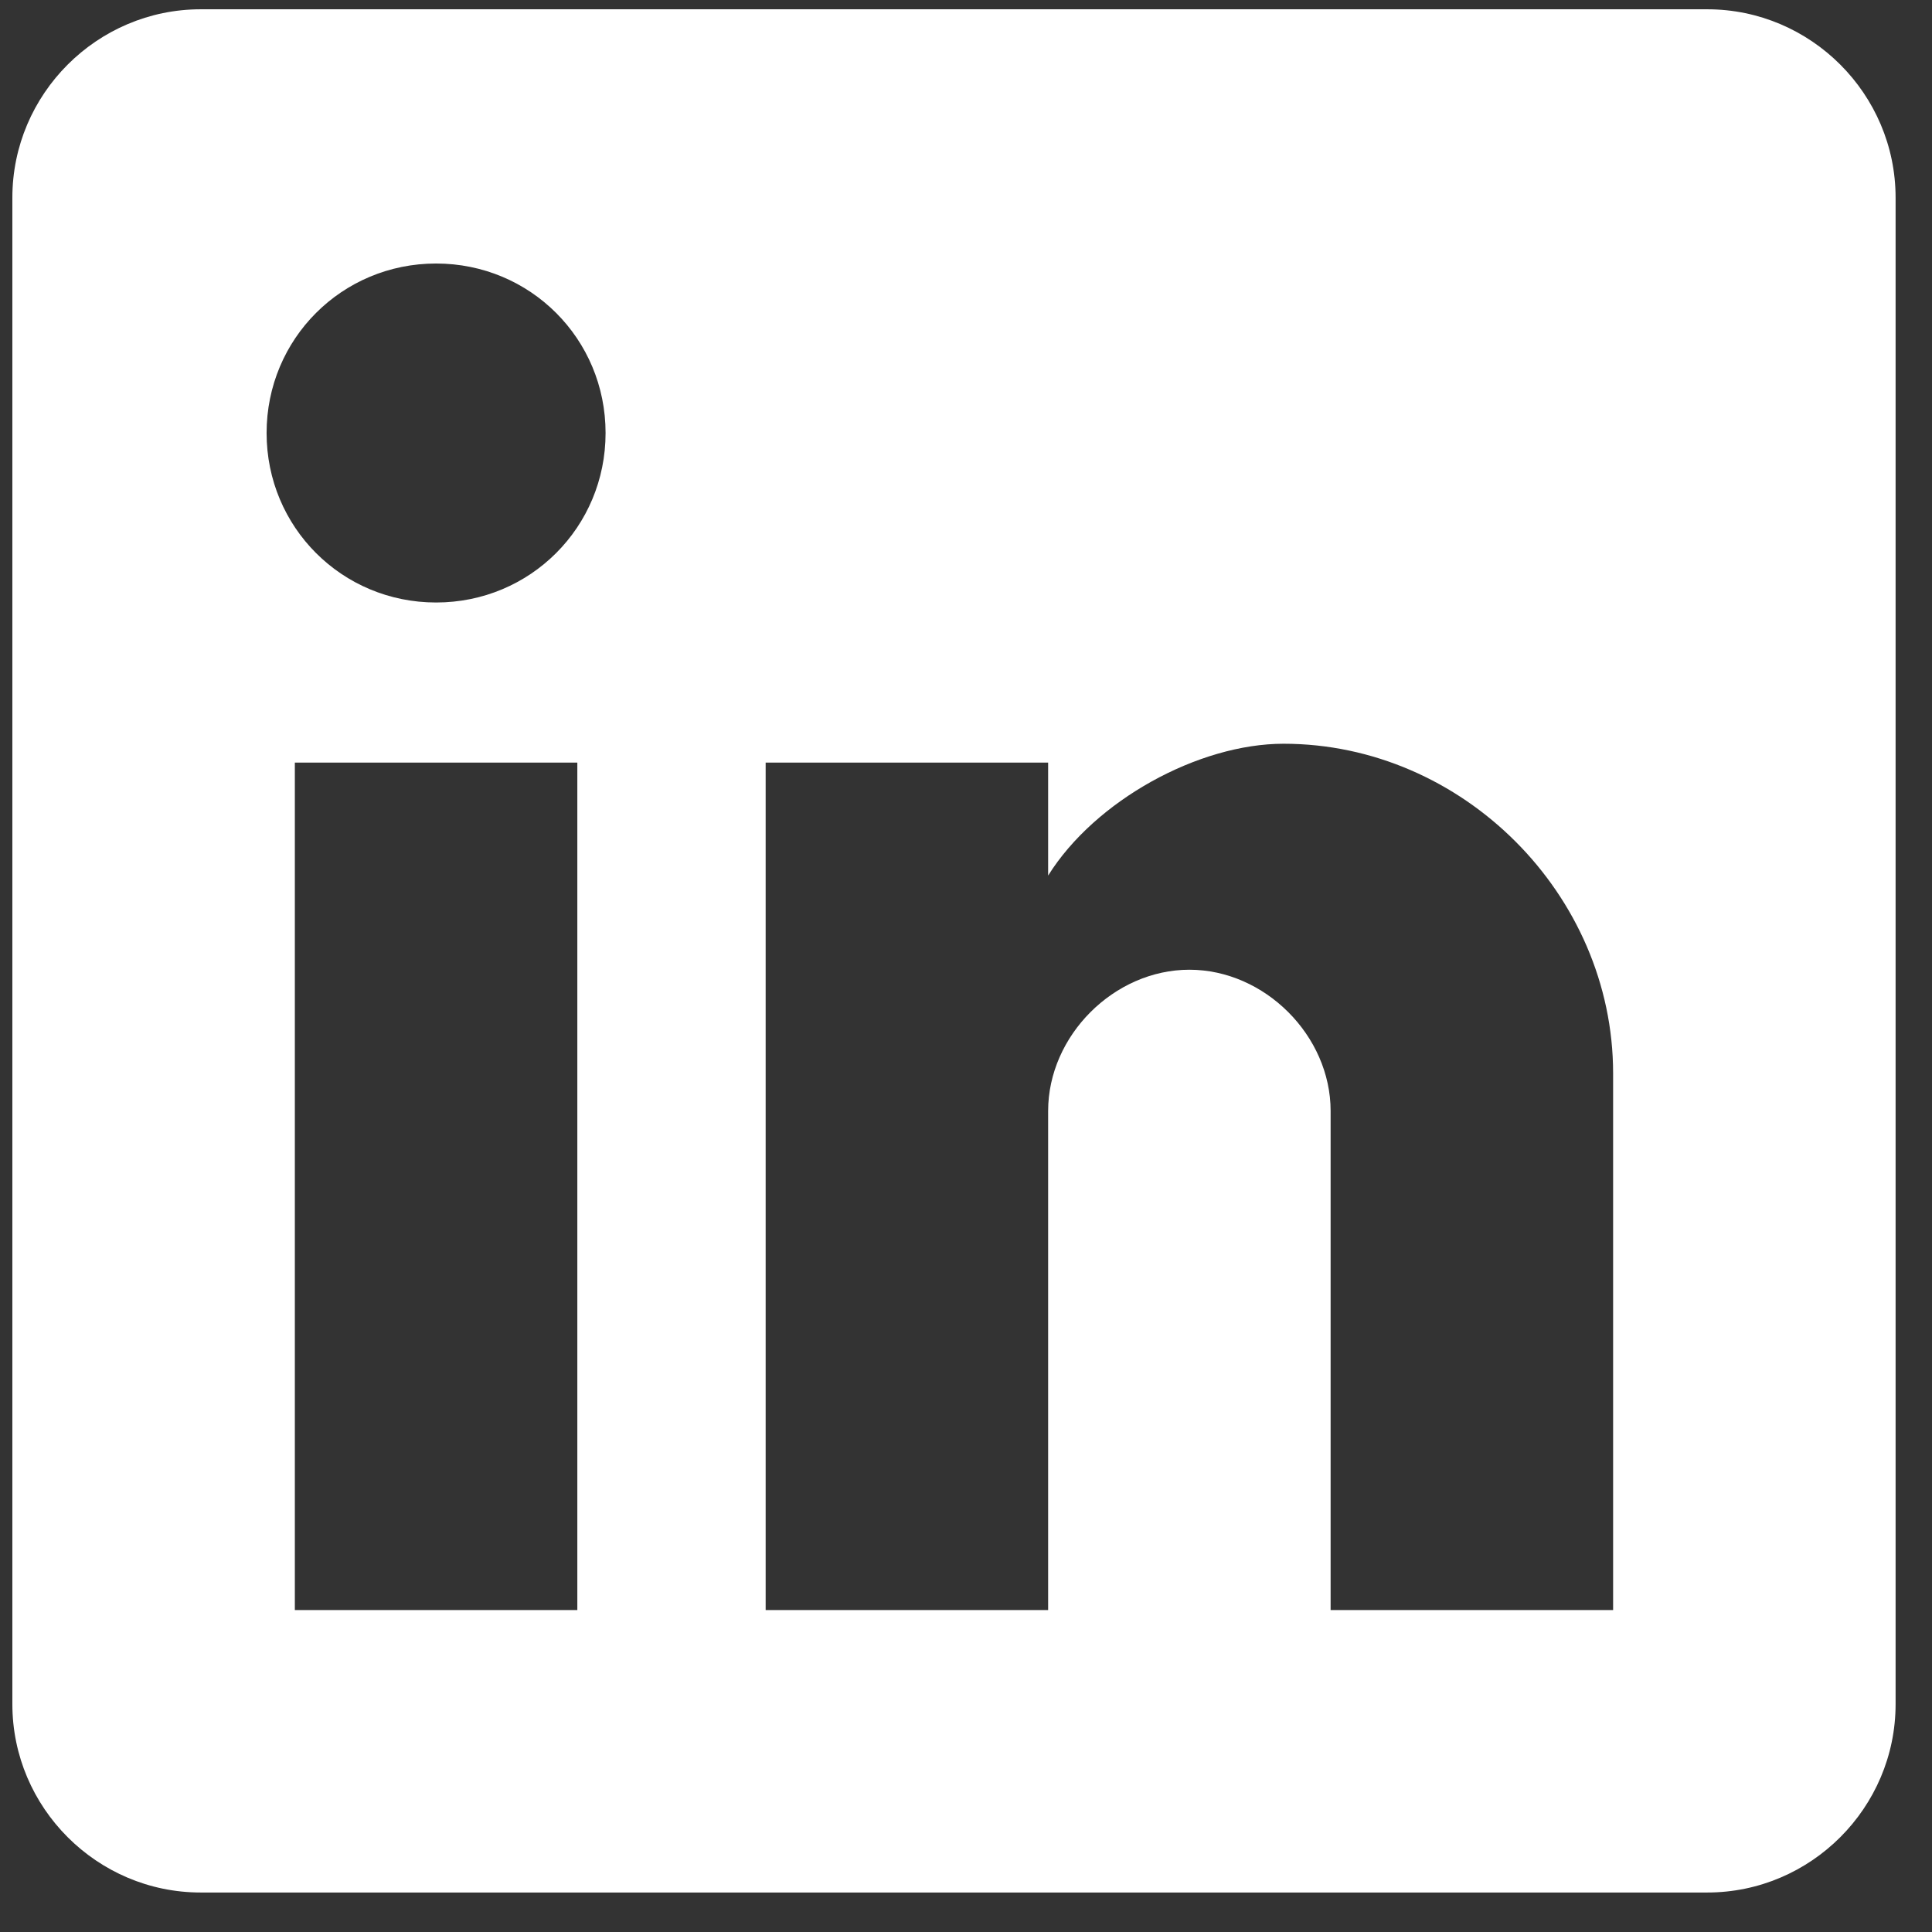
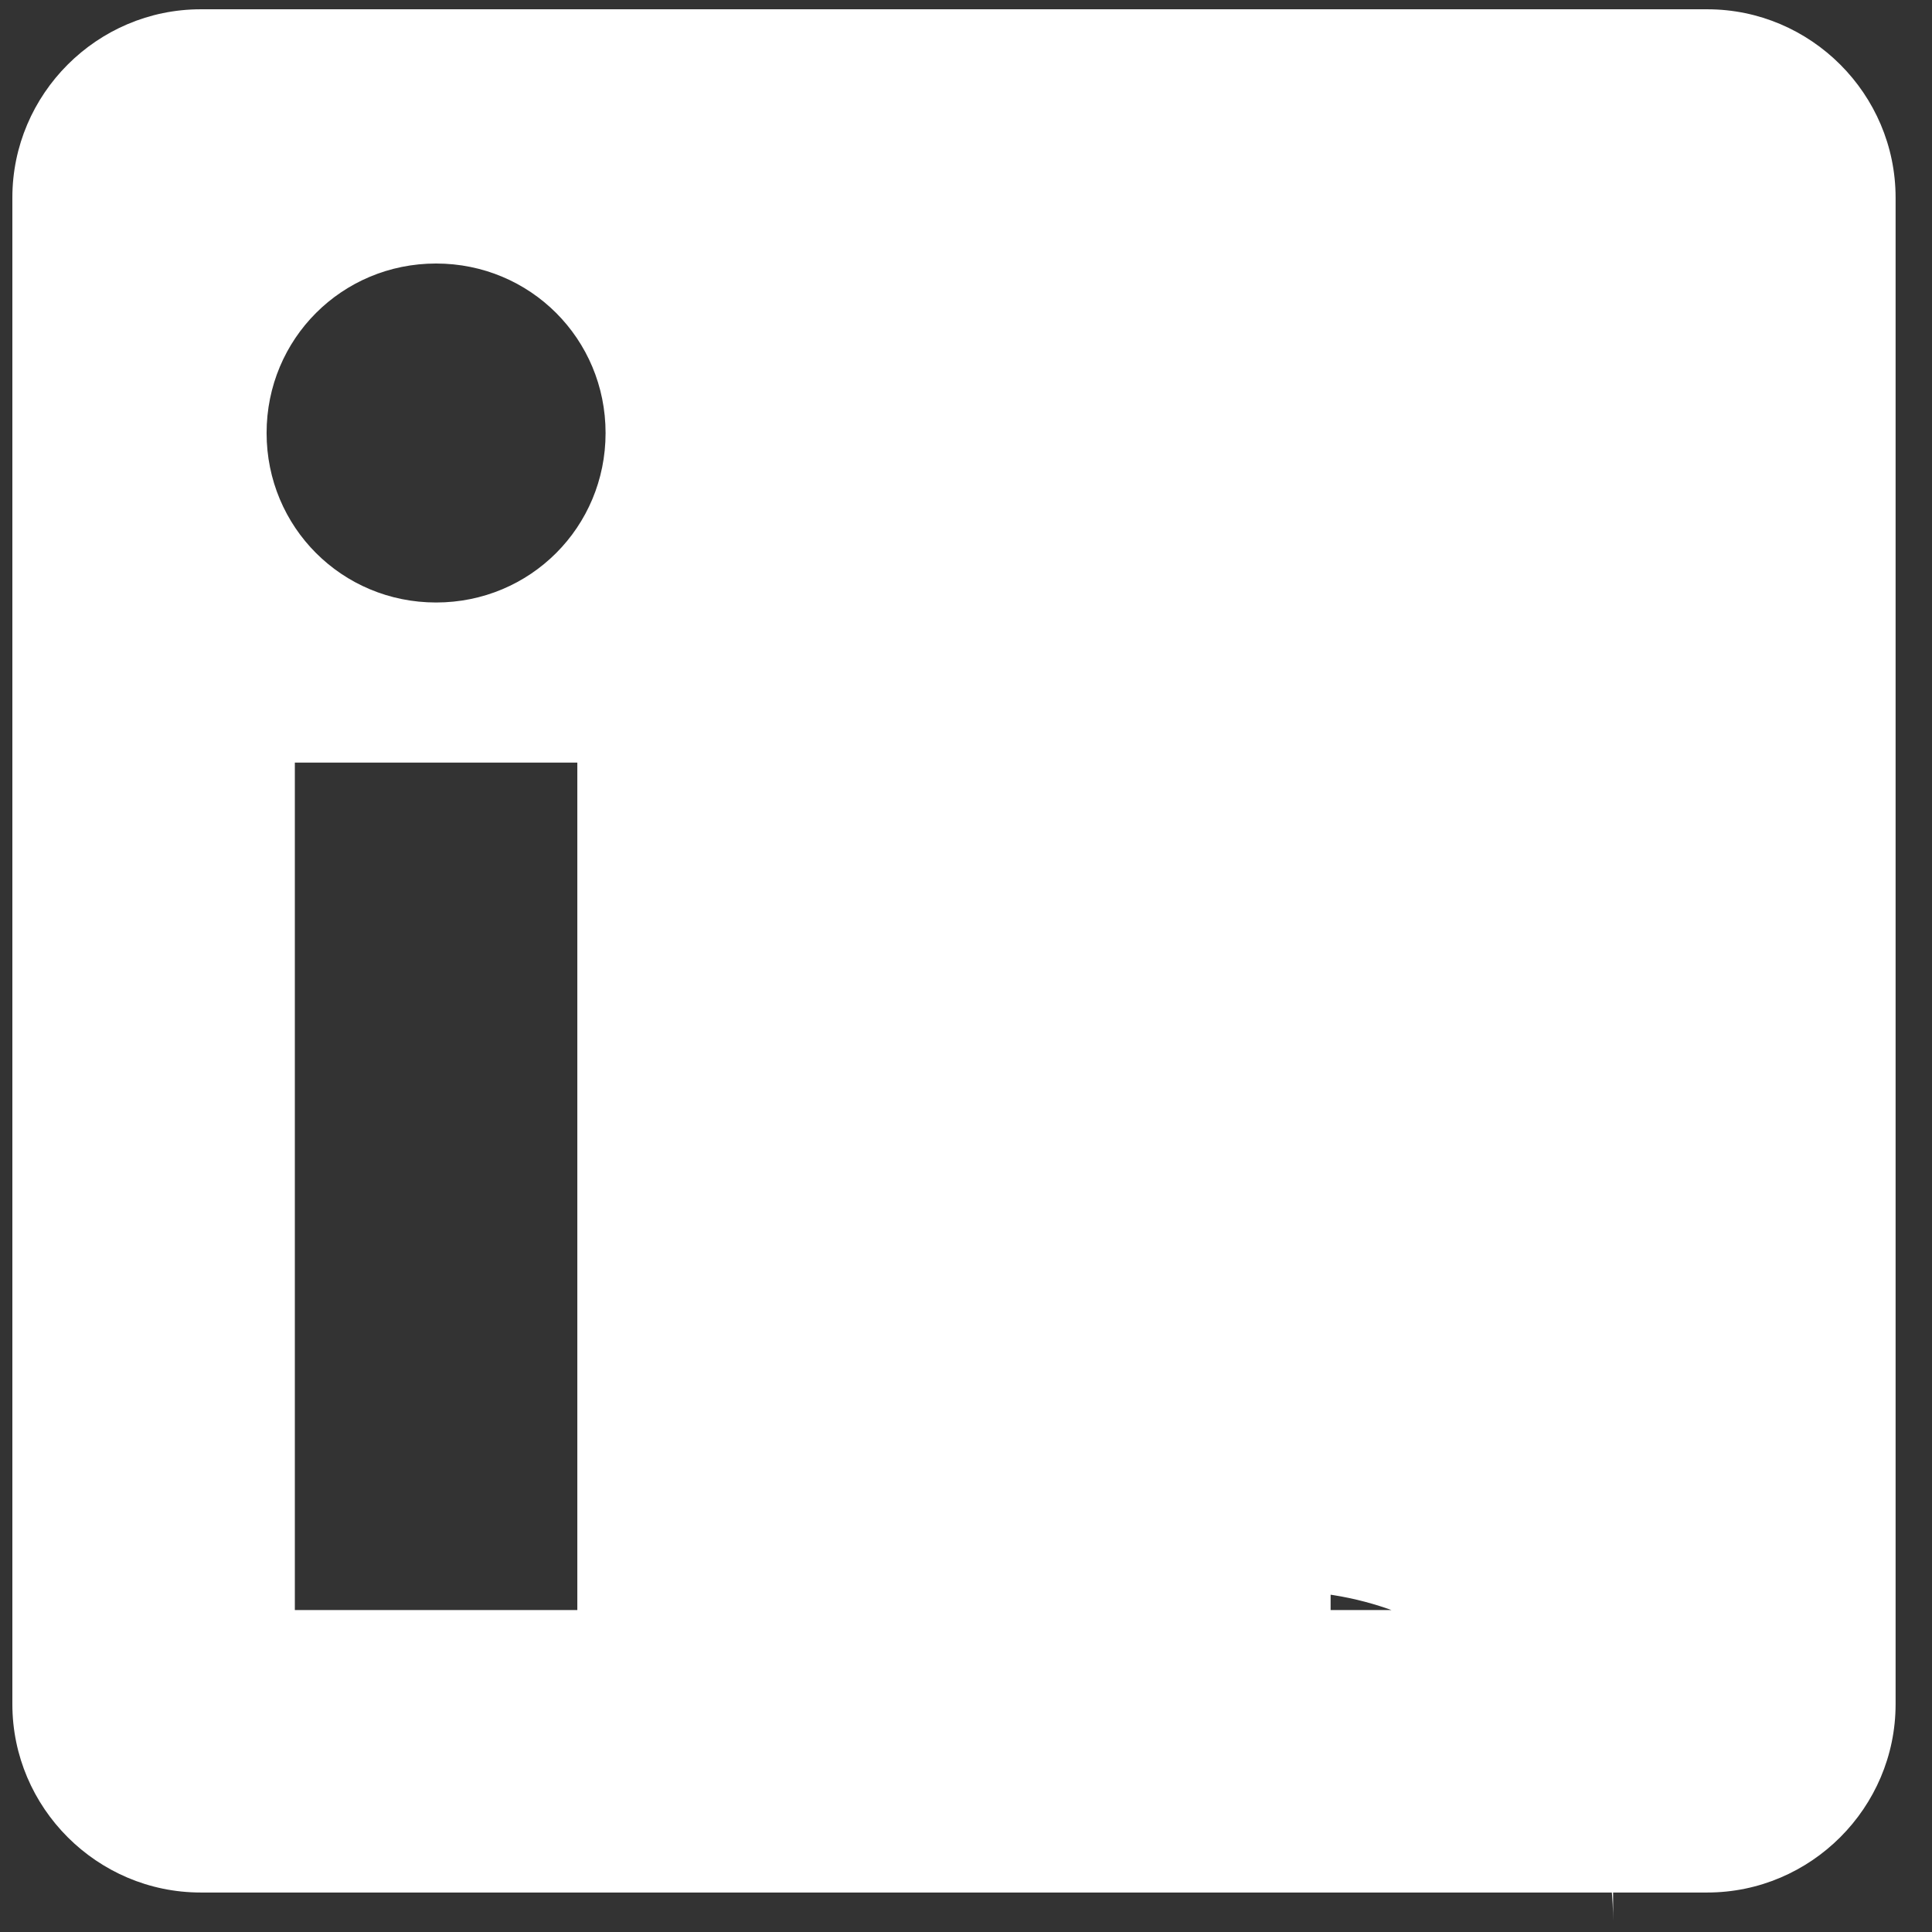
<svg xmlns="http://www.w3.org/2000/svg" width="100%" height="100%" viewBox="0 0 217 217" version="1.1" xml:space="preserve" style="fill-rule:evenodd;clip-rule:evenodd;stroke-linejoin:round;stroke-miterlimit:2;">
  <rect x="0" y="0" width="217" height="217" fill="#333333" stroke="none" />
-   <path id="social-linkedin" d="M191.759,1.043l-169.218,-0c-11.634,-0 -21.152,9.518 -21.152,21.152l-0,169.218c-0,11.634 9.518,21.152 21.152,21.152l169.218,0c11.634,0 21.152,-9.518 21.152,-21.152l0,-169.218c0,-11.634 -9.518,-21.152 -21.152,-21.152Zm-126.914,179.794l-31.728,-0l-0,-95.185l31.728,-0l0,95.185Zm-15.864,-113.165c-10.576,0 -19.037,-8.461 -19.037,-19.037c0,-10.576 8.461,-19.037 19.037,-19.037c10.576,0 19.037,8.461 19.037,19.037c0,10.576 -8.461,19.037 -19.037,19.037Zm132.202,113.165l-31.729,-0l0,-56.054c0,-8.46 -7.403,-15.864 -15.864,-15.864c-8.461,0 -15.864,7.404 -15.864,15.864l-0,56.054l-31.728,-0l-0,-95.185l31.728,-0l-0,12.691c5.288,-8.461 16.922,-14.807 26.44,-14.807c20.095,0 37.017,16.922 37.017,37.017l-0,60.284Z" style="fill:#fff;fill-rule:nonzero;" />
+   <path id="social-linkedin" d="M191.759,1.043l-169.218,-0c-11.634,-0 -21.152,9.518 -21.152,21.152l-0,169.218c-0,11.634 9.518,21.152 21.152,21.152l169.218,0c11.634,0 21.152,-9.518 21.152,-21.152l0,-169.218c0,-11.634 -9.518,-21.152 -21.152,-21.152Zm-126.914,179.794l-31.728,-0l-0,-95.185l31.728,-0l0,95.185Zm-15.864,-113.165c-10.576,0 -19.037,-8.461 -19.037,-19.037c0,-10.576 8.461,-19.037 19.037,-19.037c10.576,0 19.037,8.461 19.037,19.037c0,10.576 -8.461,19.037 -19.037,19.037Zm132.202,113.165l-31.729,-0l0,-56.054c0,-8.46 -7.403,-15.864 -15.864,-15.864c-8.461,0 -15.864,7.404 -15.864,15.864l-0,56.054l-31.728,-0l31.728,-0l-0,12.691c5.288,-8.461 16.922,-14.807 26.44,-14.807c20.095,0 37.017,16.922 37.017,37.017l-0,60.284Z" style="fill:#fff;fill-rule:nonzero;" />
</svg>